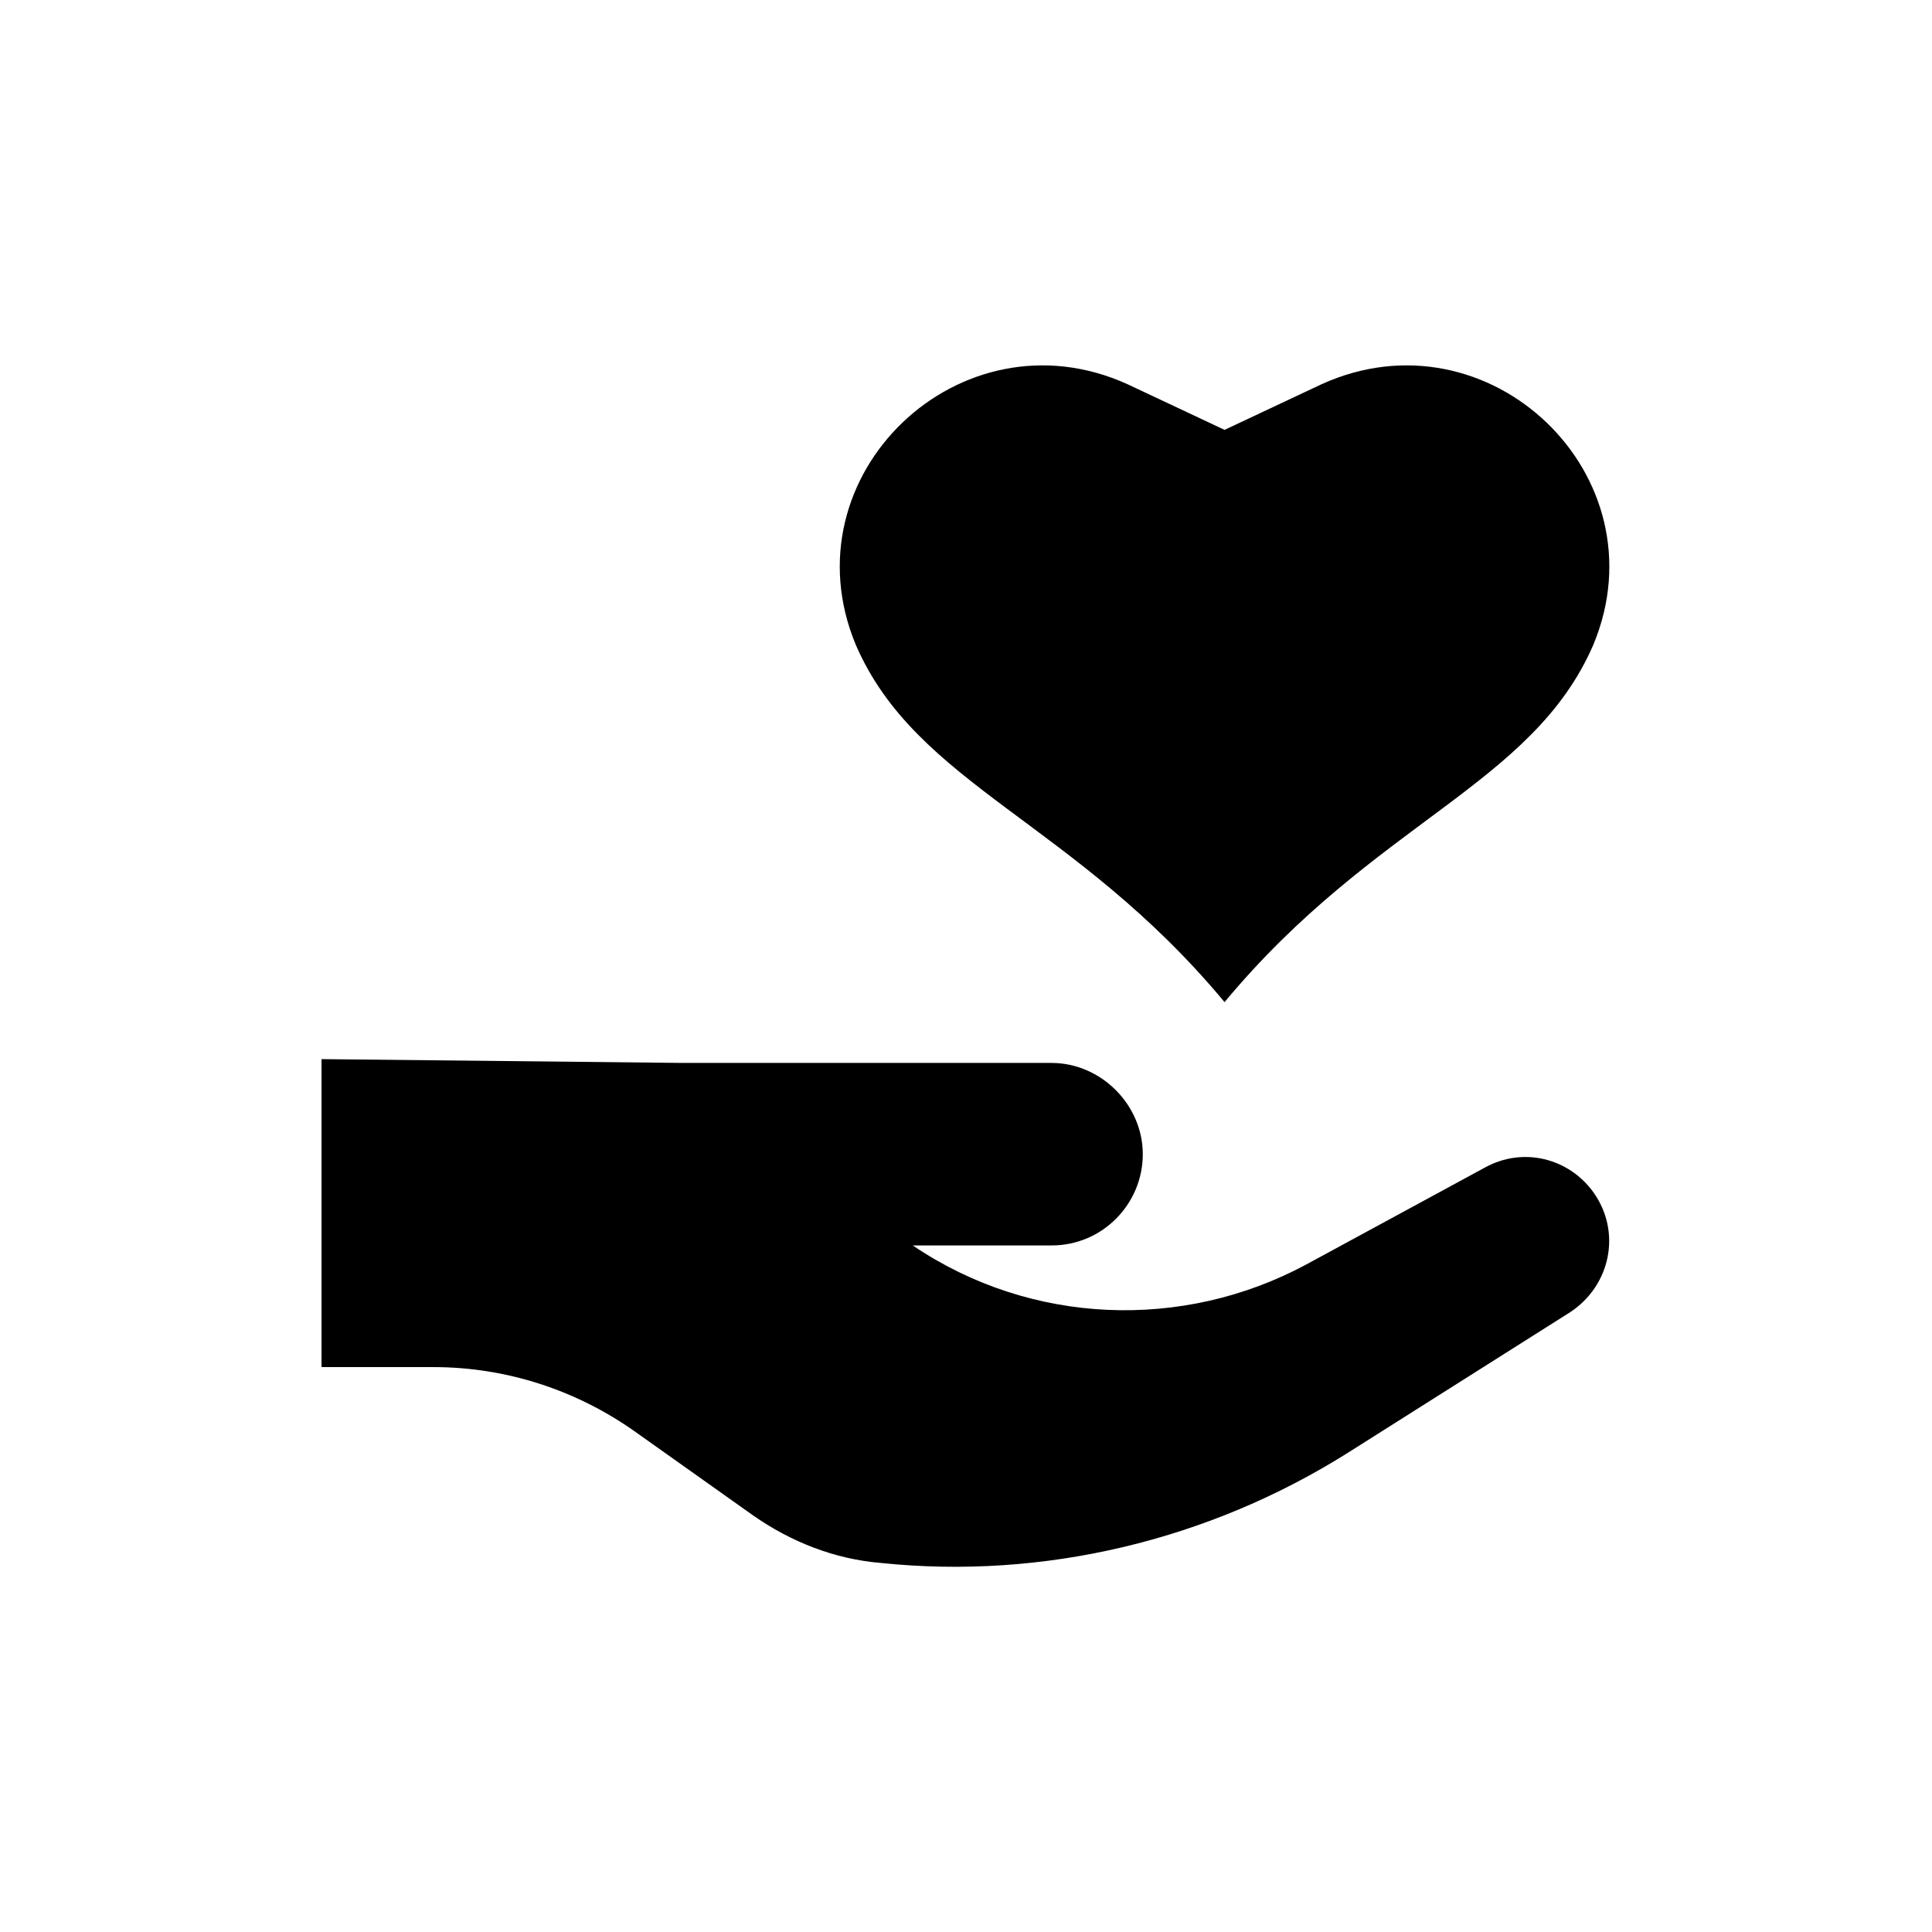
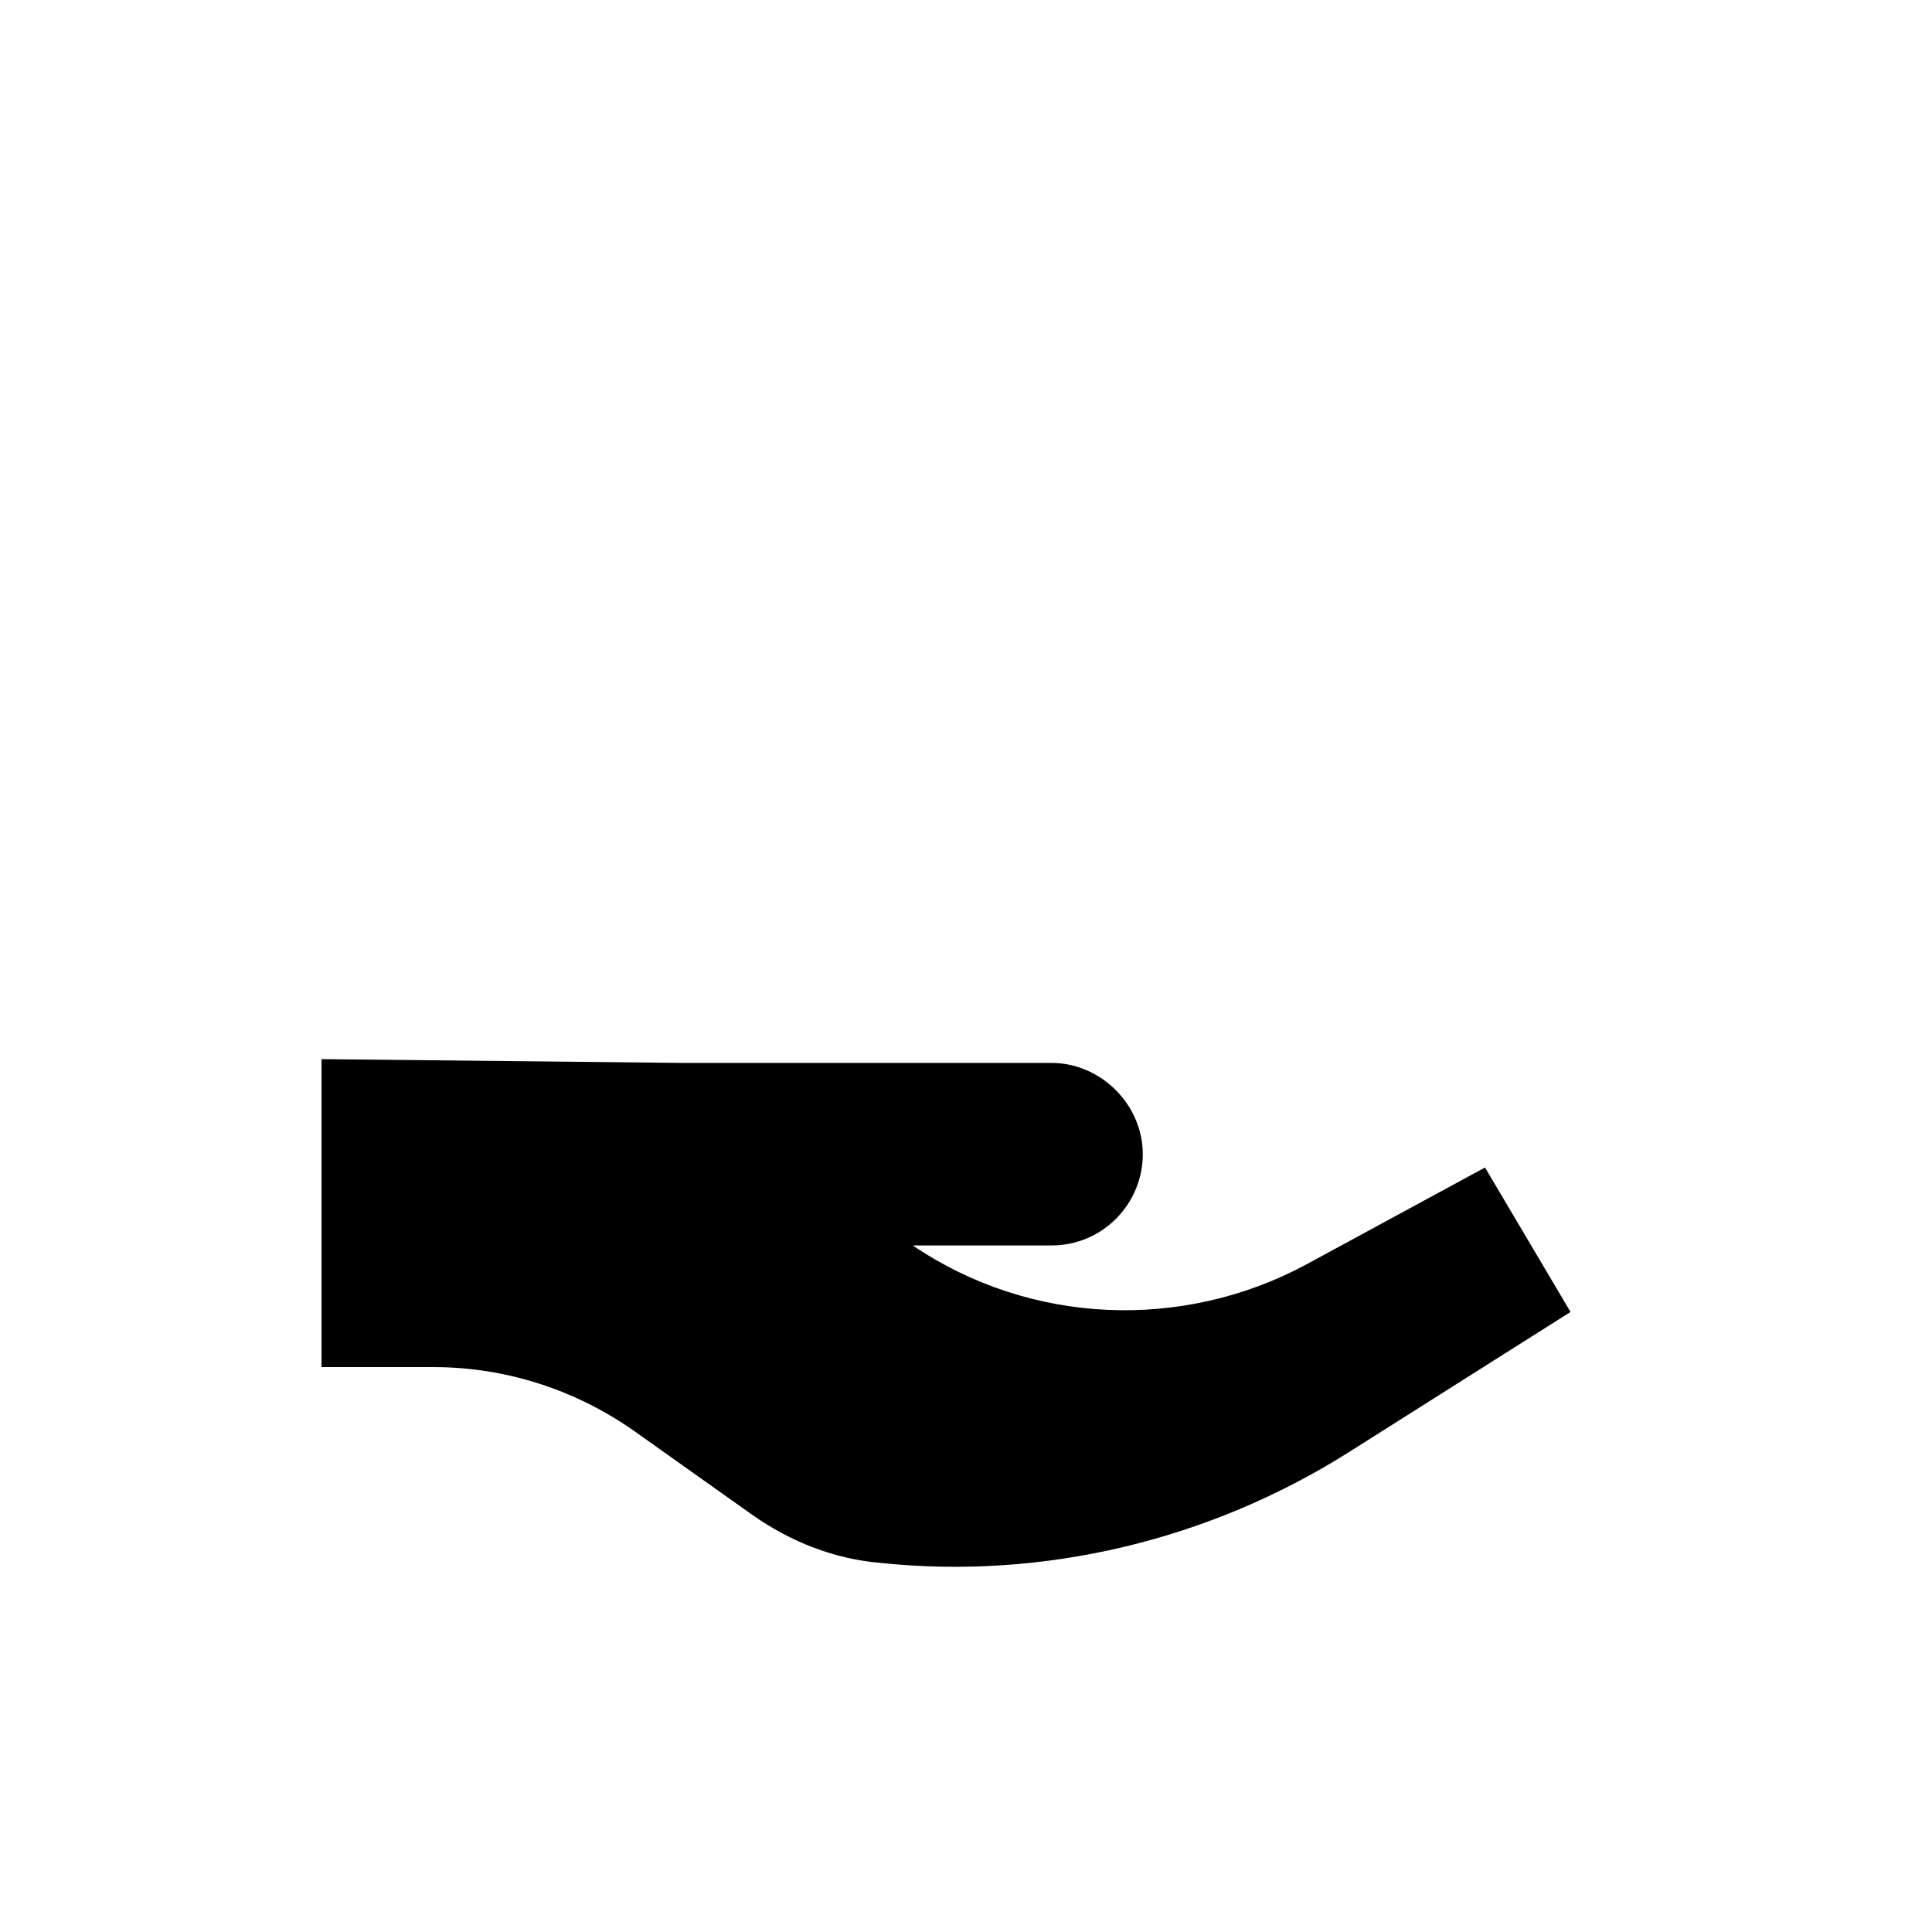
<svg xmlns="http://www.w3.org/2000/svg" fill="#000000" width="800px" height="800px" version="1.1" viewBox="144 144 512 512">
  <g>
-     <path d="m537.54 453.4-47.359 25.695c-32.746 17.633-73.051 16.121-104.29-5.039h36.777c13.602 0 24.184-11.082 24.184-24.184 0-13.098-11.082-24.184-24.184-24.184h-97.738l-95.723-1.008v81.617h29.727c19.145 0 37.785 6.047 53.402 17.129l31.234 22.168c10.078 7.055 21.664 11.586 33.754 12.594 43.328 4.535 87.16-6.047 123.94-29.223l58.945-37.281c10.578-7.055 13.602-21.16 6.047-31.738-6.547-9.066-18.641-12.09-28.715-6.547z" />
-     <path d="m468.52 409.57c39.801-47.863 81.617-57.434 97.738-94.715 18.641-44.84-27.711-89.176-72.043-69.023l-25.695 12.09-25.695-12.09c-44.336-20.152-90.688 24.184-72.043 69.023 16.121 37.281 57.938 46.855 97.738 94.715z" />
+     <path d="m537.54 453.4-47.359 25.695c-32.746 17.633-73.051 16.121-104.29-5.039h36.777c13.602 0 24.184-11.082 24.184-24.184 0-13.098-11.082-24.184-24.184-24.184h-97.738l-95.723-1.008v81.617h29.727c19.145 0 37.785 6.047 53.402 17.129l31.234 22.168c10.078 7.055 21.664 11.586 33.754 12.594 43.328 4.535 87.16-6.047 123.94-29.223l58.945-37.281z" />
  </g>
</svg>